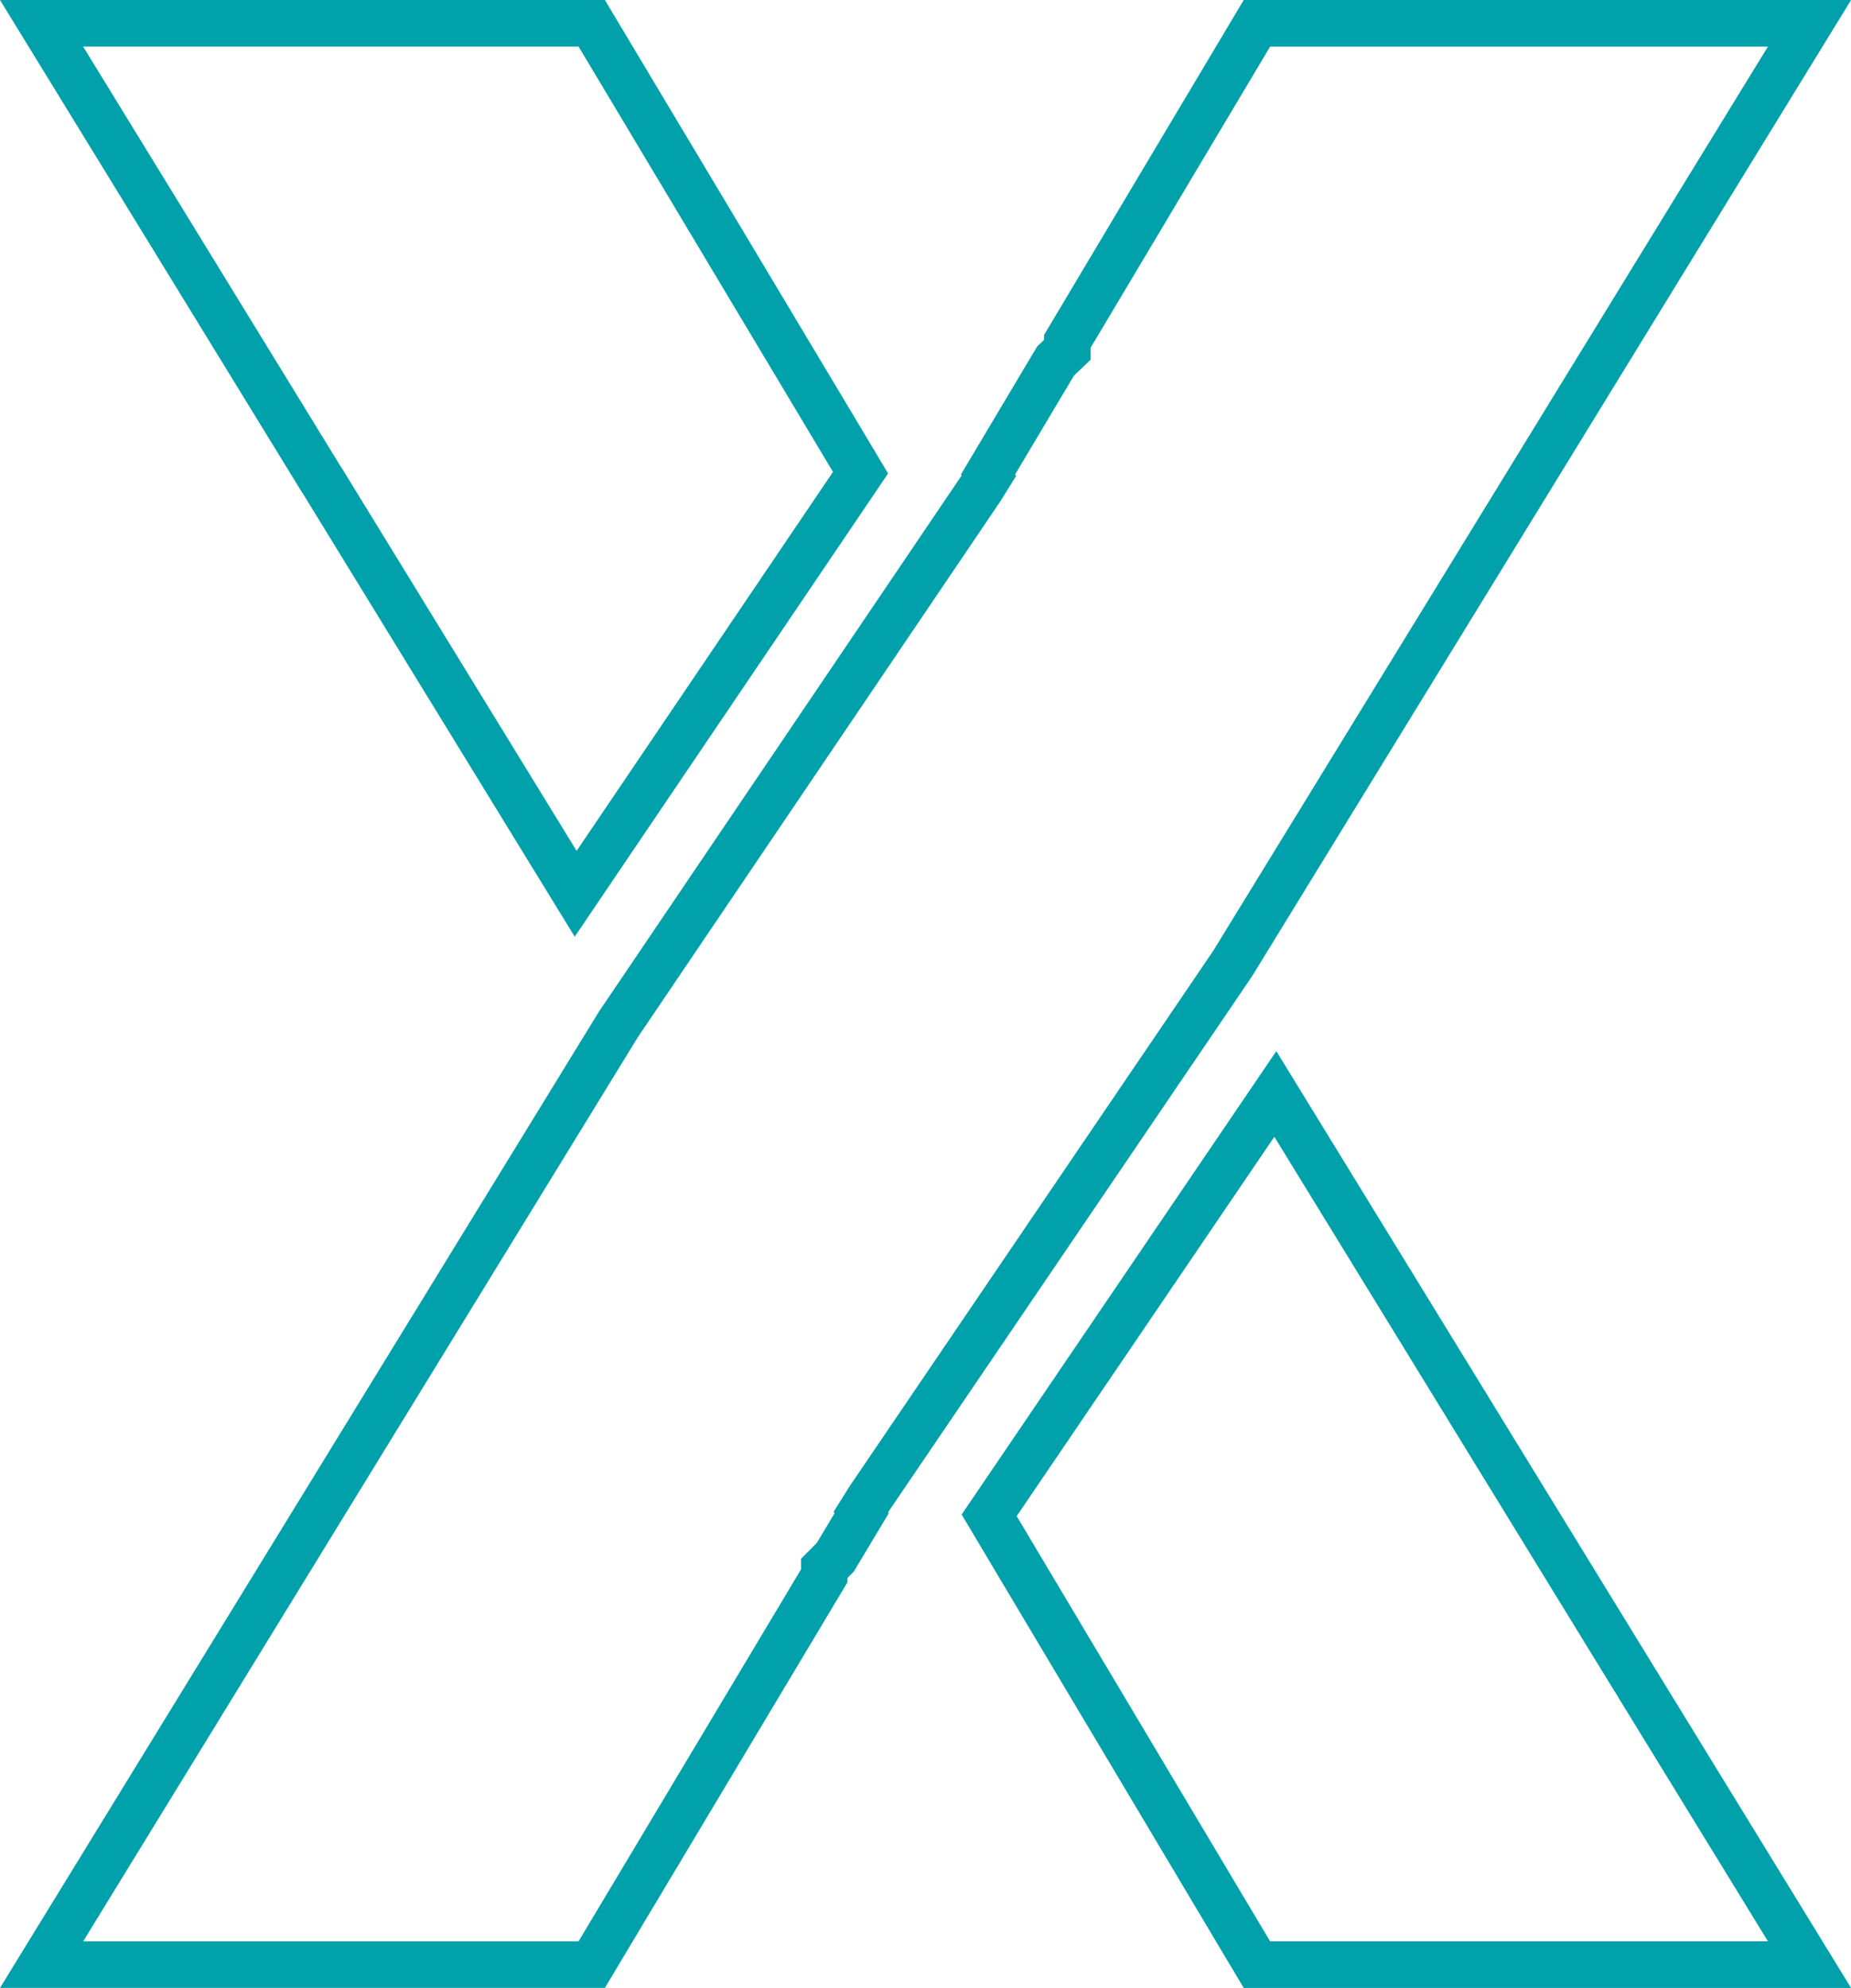
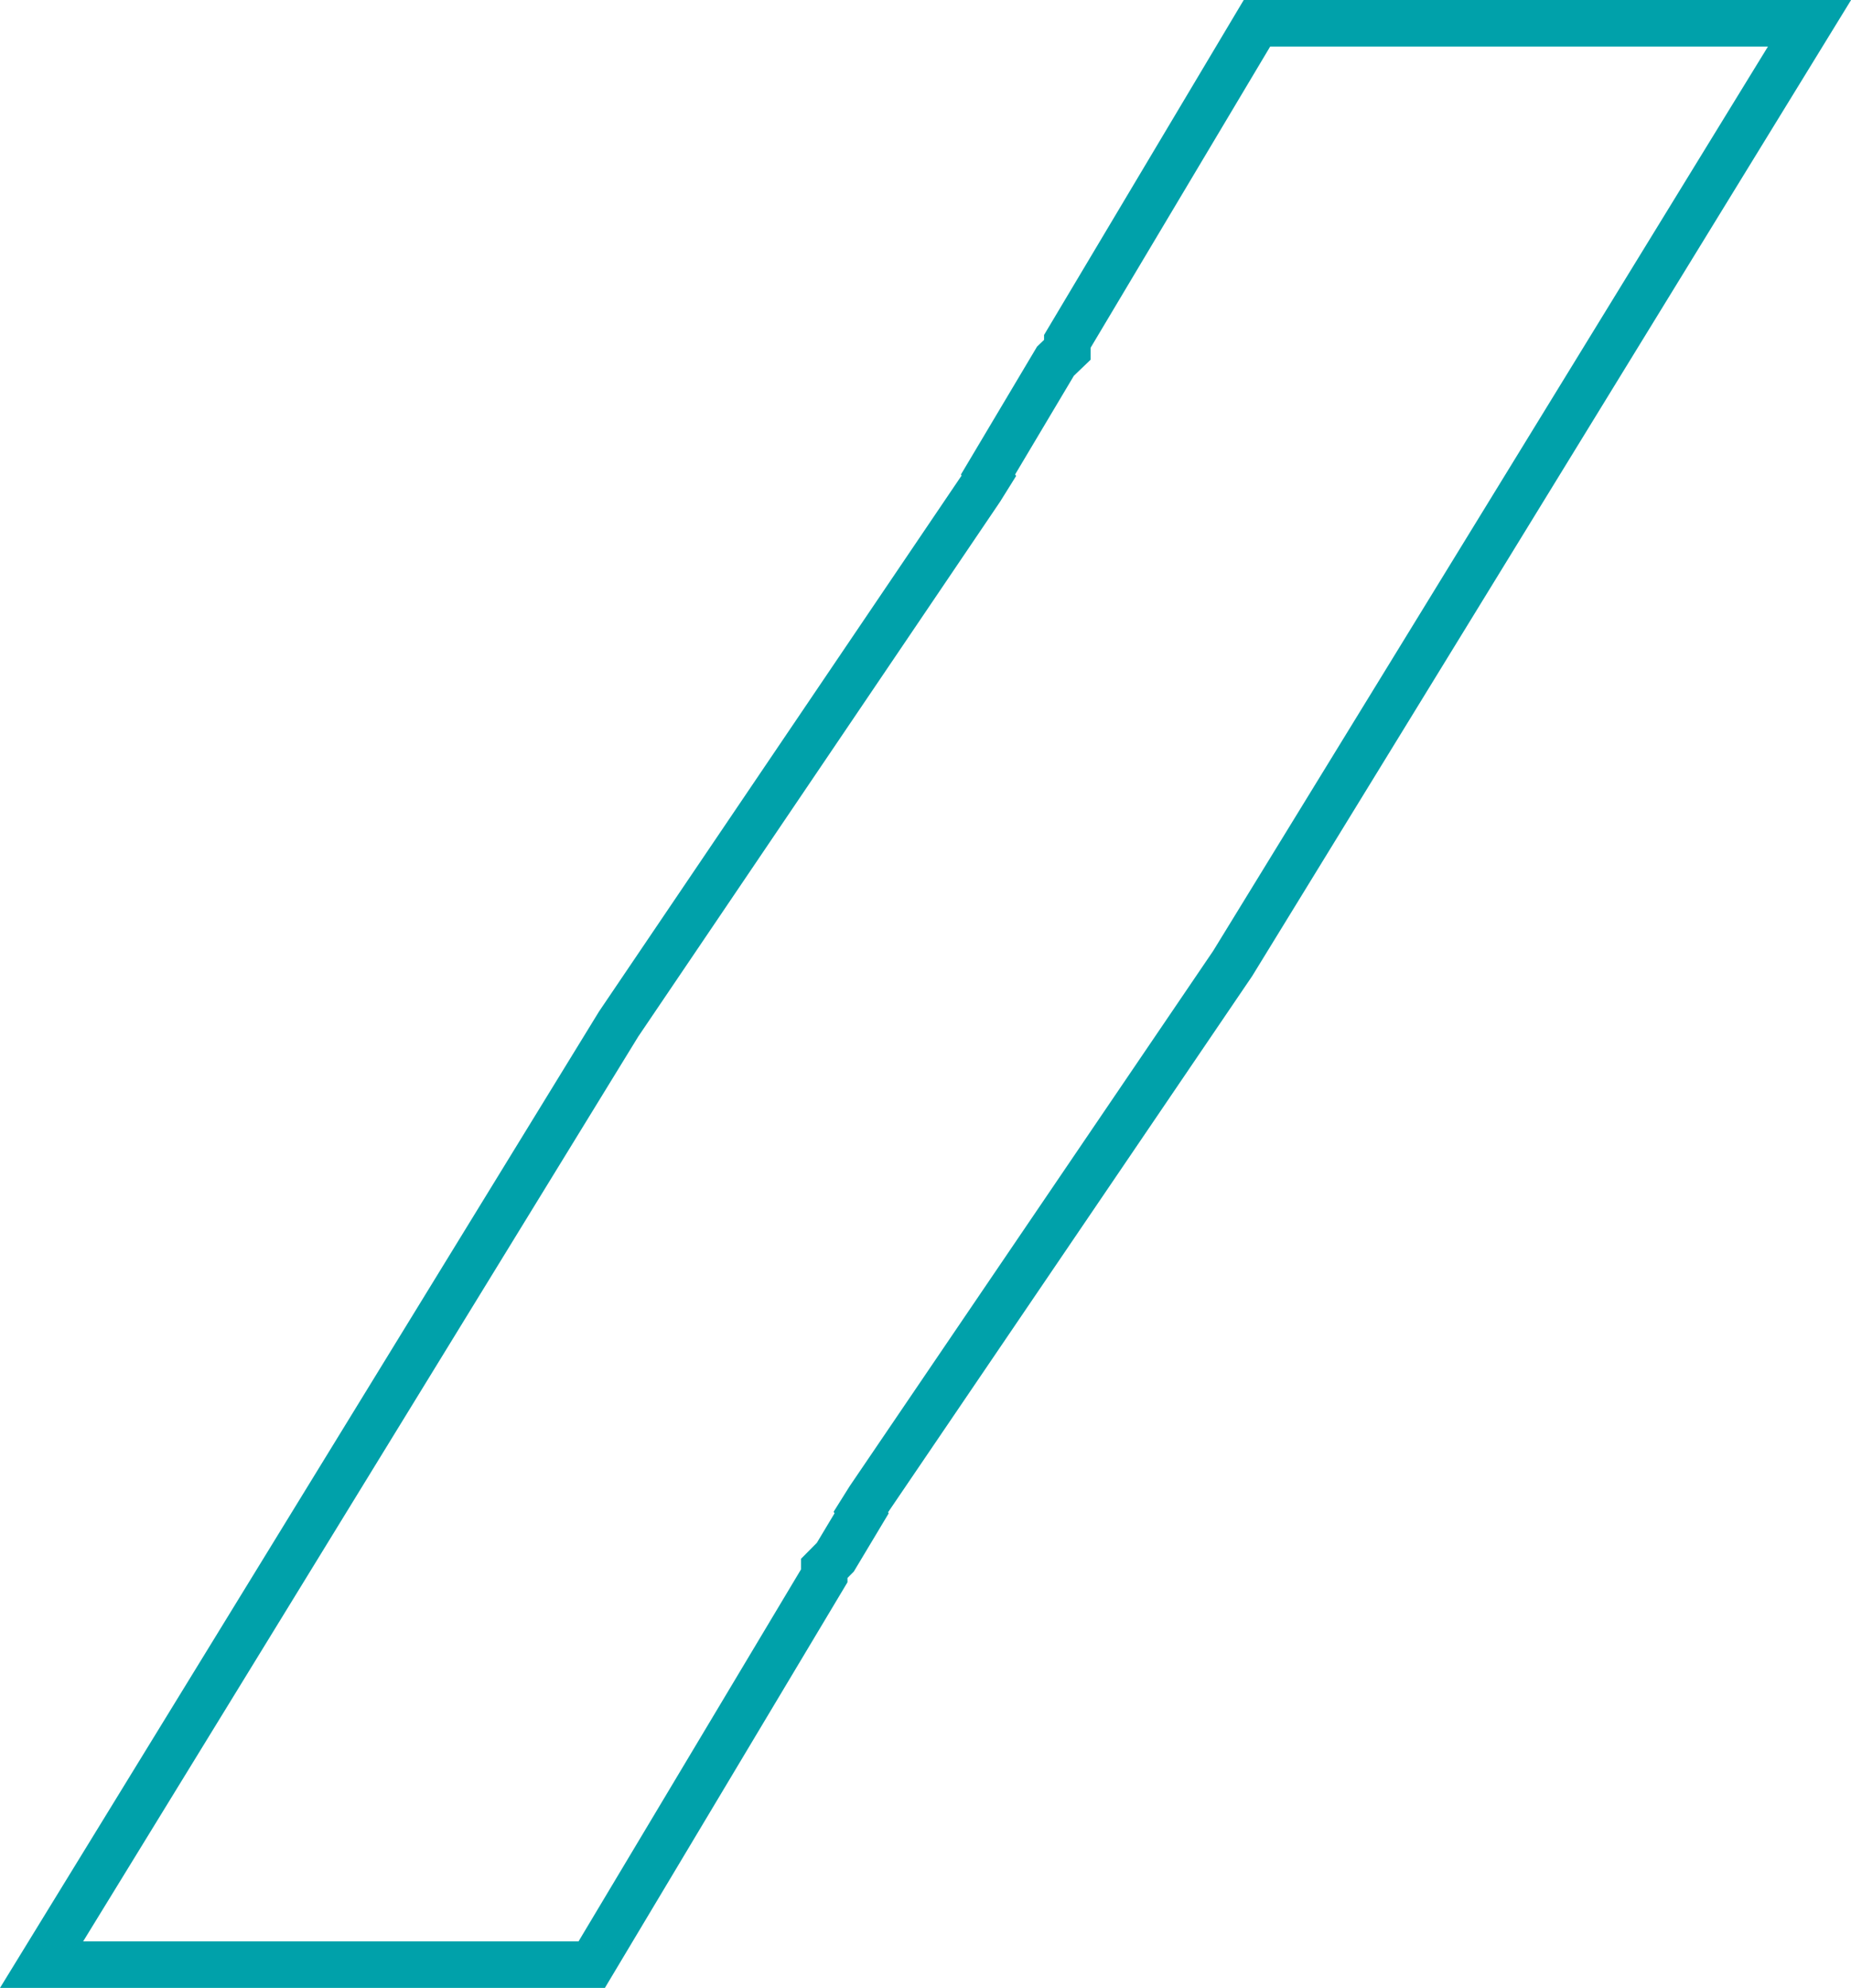
<svg xmlns="http://www.w3.org/2000/svg" fill="#00a1aa" height="500.5" preserveAspectRatio="xMidYMid meet" version="1" viewBox="0.0 0.0 466.2 500.5" width="466.2" zoomAndPan="magnify">
  <g id="change1_1">
    <path d="M445.29,11.71l-139.74,227.7L214,374.17l-4.04,6.44l0.23,0.39l-4.45,7.42l-0.6,0.61l-3.4,3.43v2.67l-56.03,93.65H20.94 l139.8-227.79l91.16-134.7l4.02-6.45l-0.24-0.4l14.78-24.82l0.61-0.59l3.61-3.46v-3.01l45.23-75.84H445.29 M466.22,0H313.25 l-50.29,84.33v1.24l-1.76,1.69l-19.17,32.2l0.16,0.27l-91.31,134.92L0,500.49h152.35l61.1-102.13v-1.08l1.6-1.62l8.78-14.65 l-0.16-0.26l91.7-134.99L466.22,0L466.22,0z" />
-     <path d="M145.71,11.71l64.09,107.1l-64.57,95.41l-58.86-95.91l-0.11-0.18l-0.12-0.18l-0.4-0.61L20.93,11.71H145.71 M152.35,0H0 l75.87,123.65l0.52,0.79l68.36,111.39l78.93-116.63L152.35,0L152.35,0z" />
-     <path d="M320.96,286.21l124.33,202.56H319.9l-63.83-107.06L320.96,286.21 M321.46,264.64L242.2,381.31l71.05,119.19h152.97 L321.46,264.64L321.46,264.64z" />
  </g>
</svg>